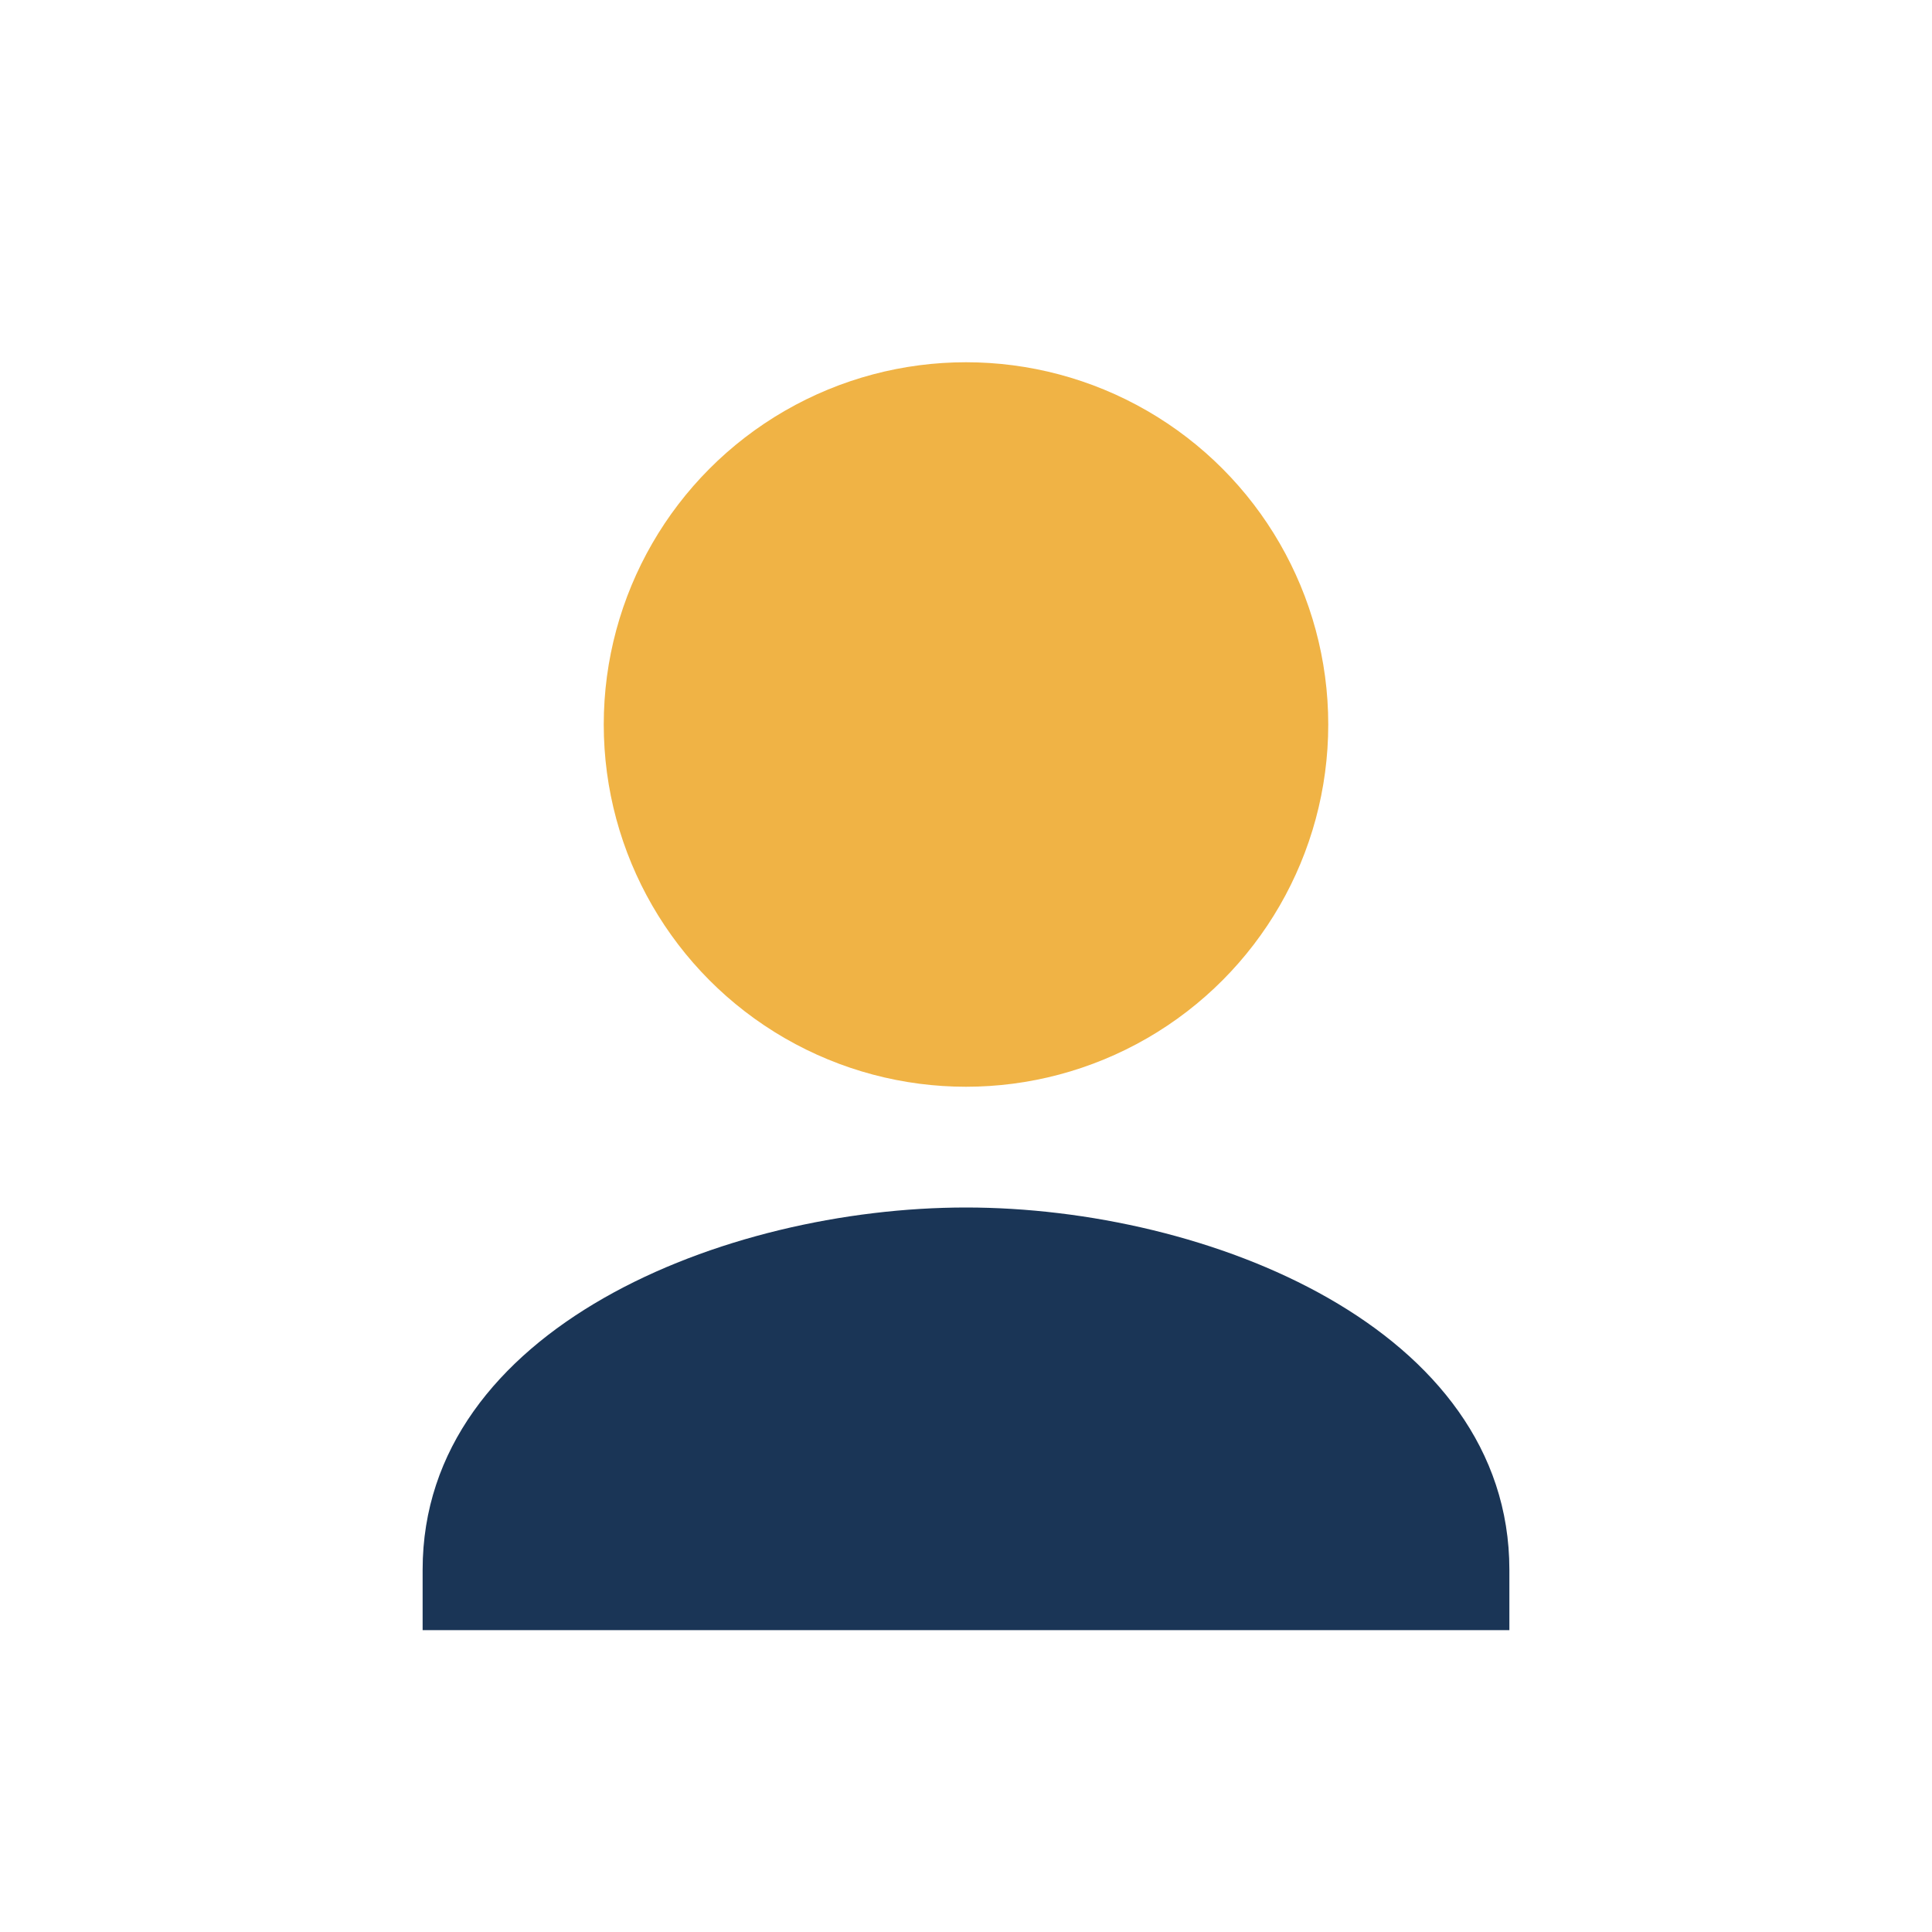
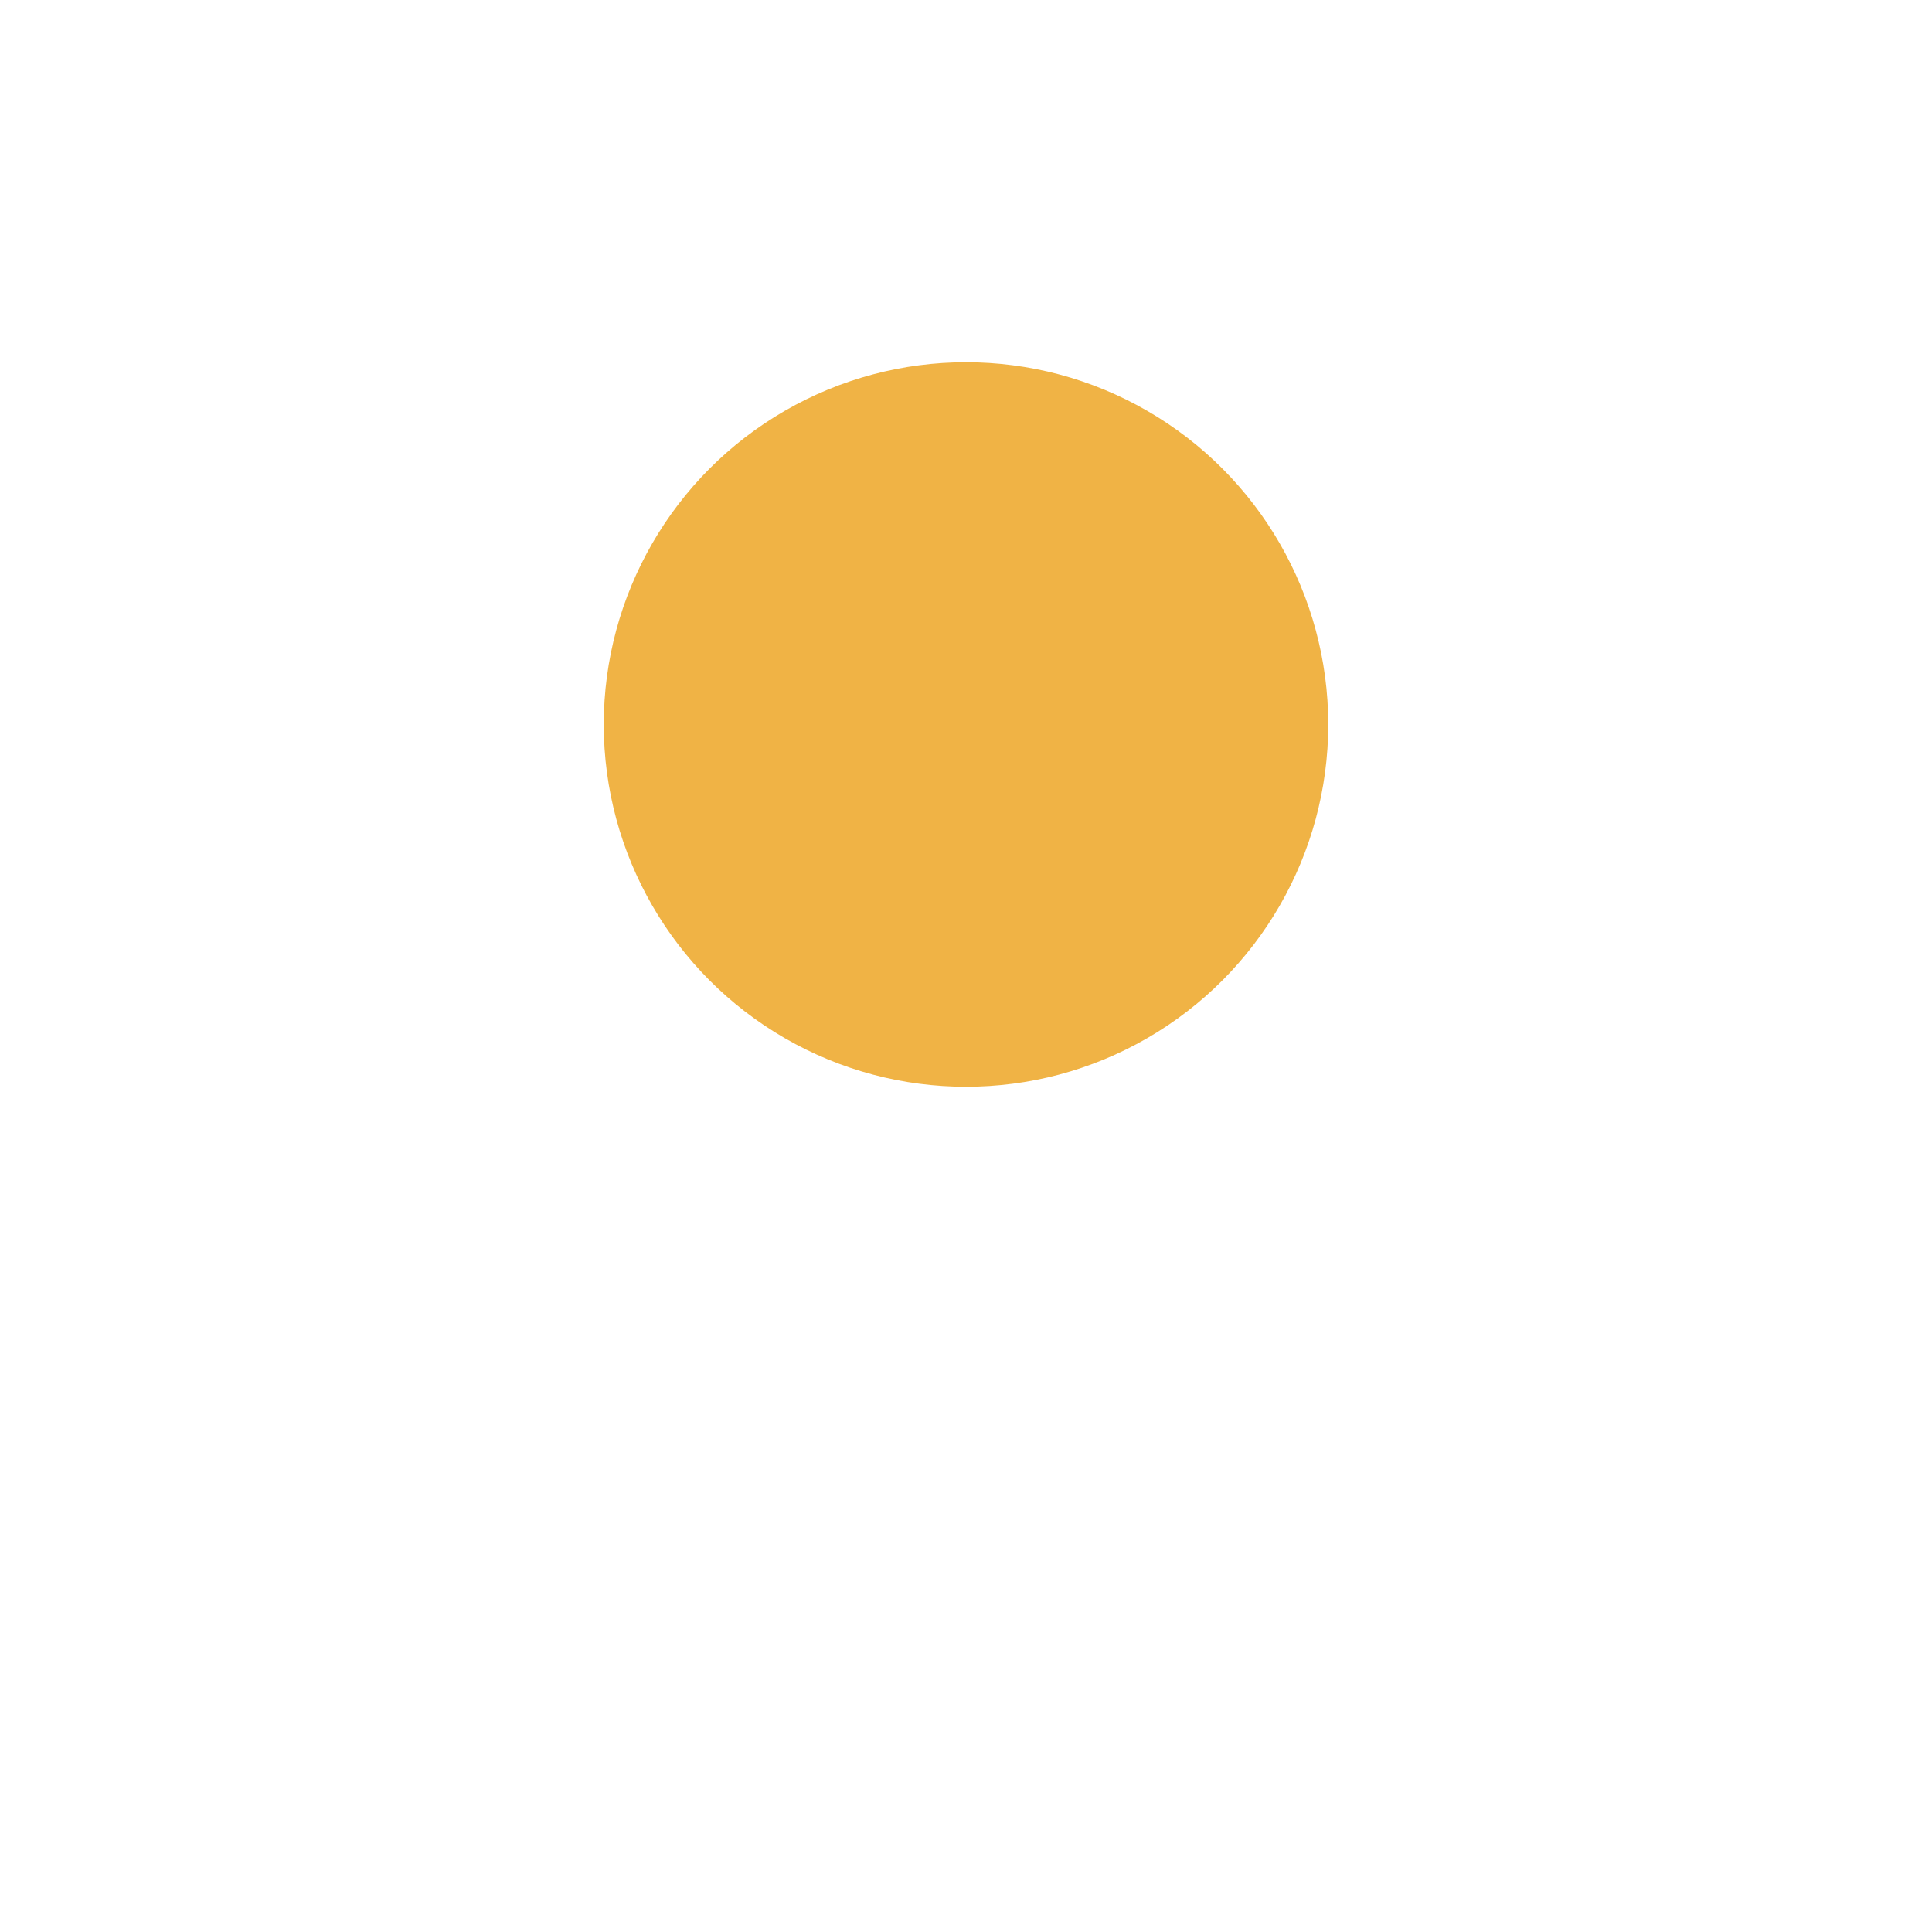
<svg xmlns="http://www.w3.org/2000/svg" width="32" height="32" viewBox="0 0 32 32">
  <circle cx="16" cy="12" r="6" fill="#F0B345" />
-   <path d="M7 26c0-4 5-6 9-6s9 2 9 6v1H7v-1z" fill="#1A3556" />
</svg>